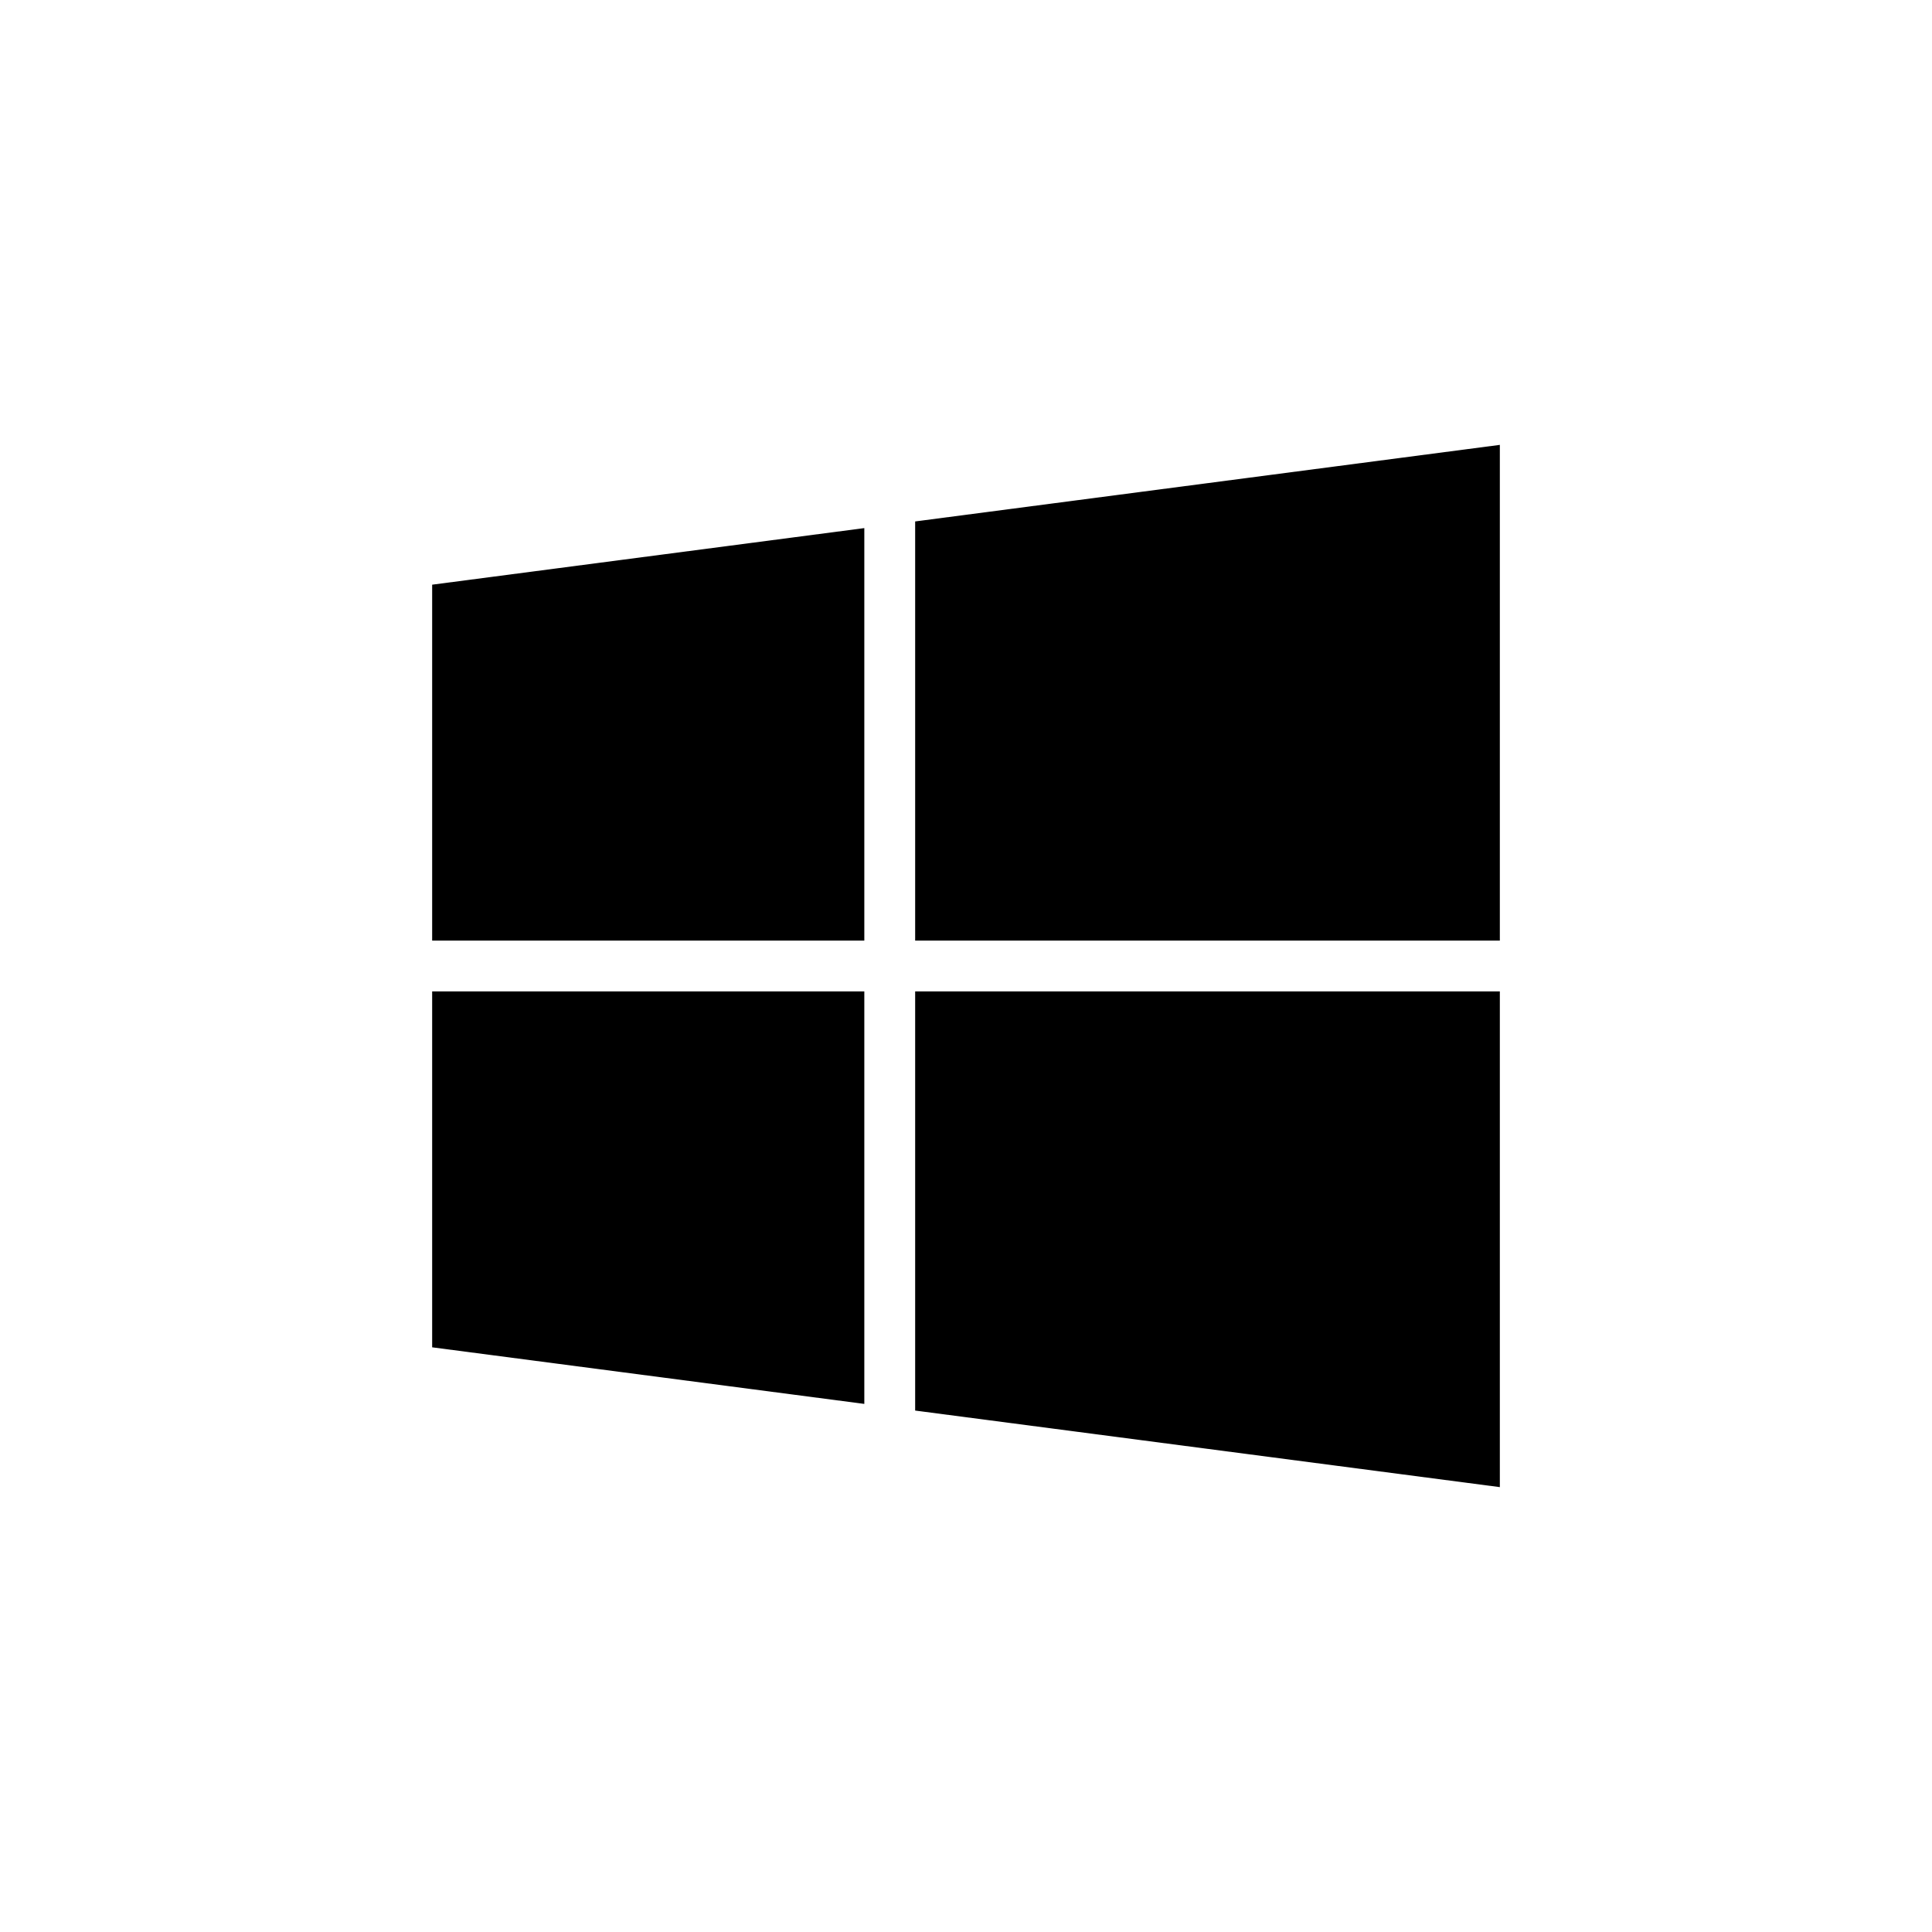
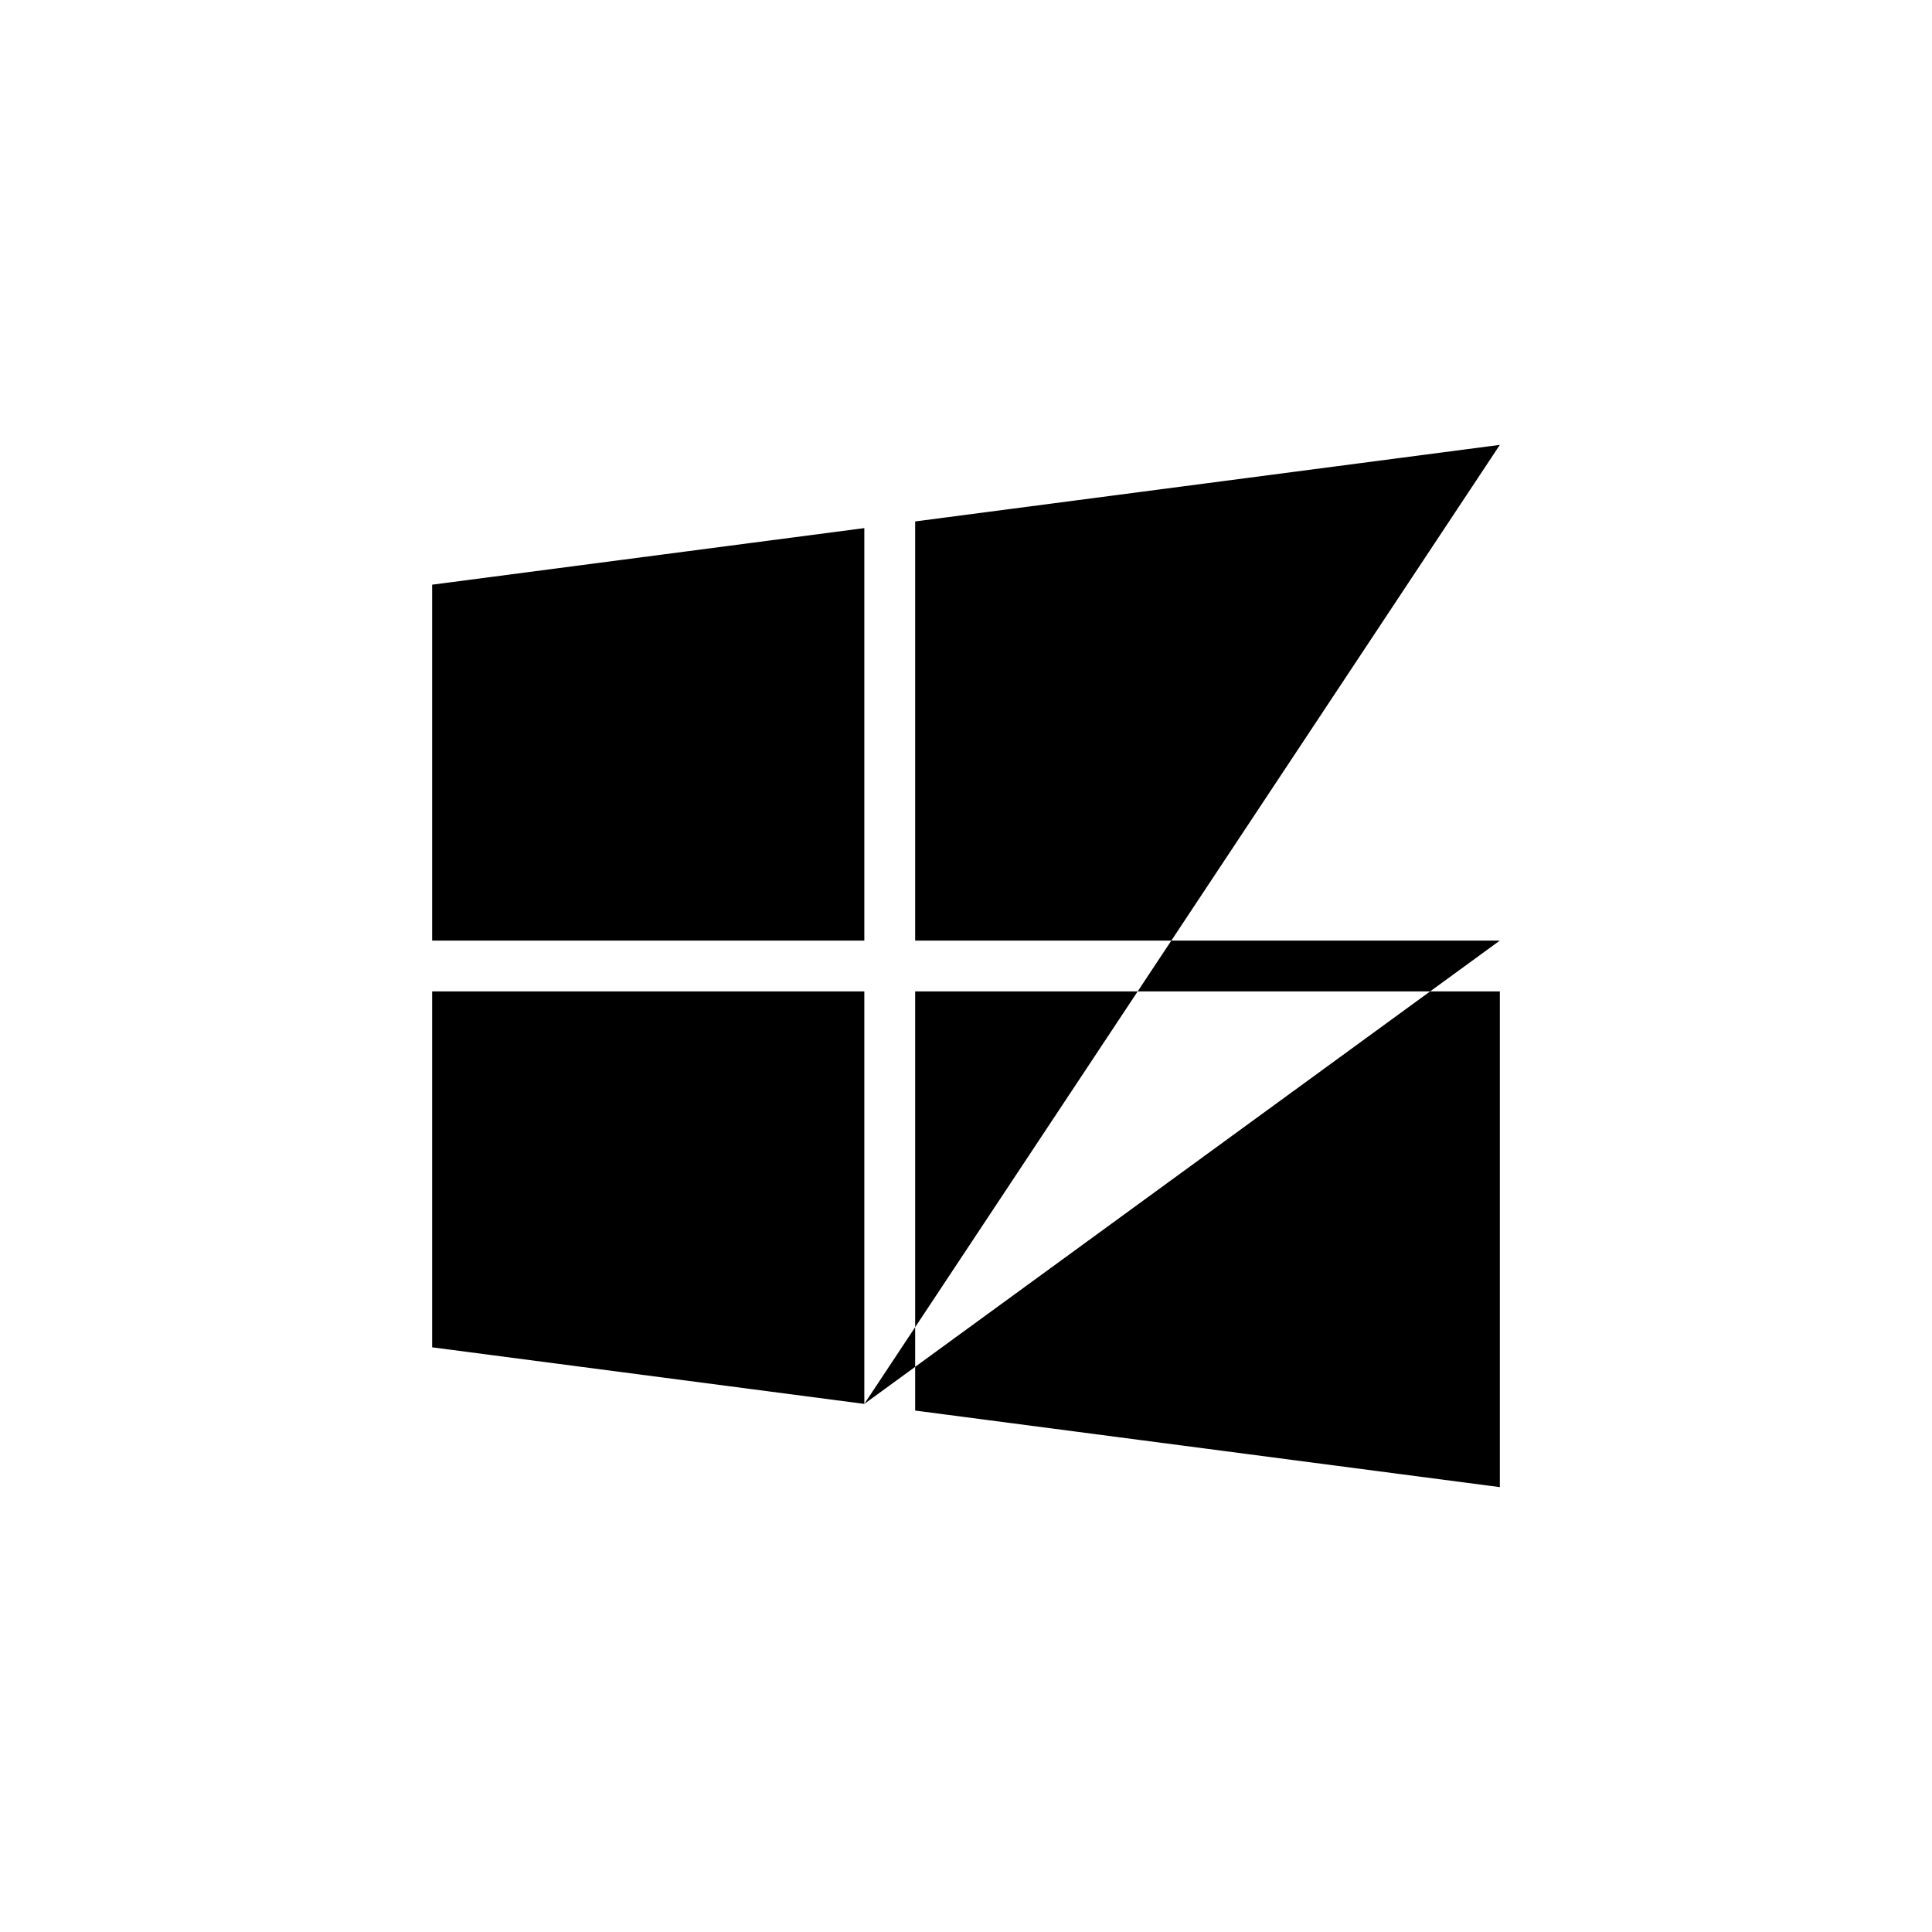
<svg xmlns="http://www.w3.org/2000/svg" width="800px" height="800px" viewBox="0 0 76 76" version="1.1" baseProfile="full" enable-background="new 0 0 76.00 76.00" xml:space="preserve">
-   <path fill="#000000" fill-opacity="1" stroke-width="0.2" stroke-linejoin="round" d="M 17,23L 34,20.774L 34,37L 17,37L 17,23 Z M 34,55.226L 17,53L 17,39L 34,39L 34,55.226 Z M 59,17.5L 59,37L 36,37L 36,20.512L 59,17.5 Z M 59,58.5L 36,55.488L 36,39L 59,39L 59,58.5 Z " />
+   <path fill="#000000" fill-opacity="1" stroke-width="0.2" stroke-linejoin="round" d="M 17,23L 34,20.774L 34,37L 17,37L 17,23 Z M 34,55.226L 17,53L 17,39L 34,39L 34,55.226 Z L 59,37L 36,37L 36,20.512L 59,17.5 Z M 59,58.5L 36,55.488L 36,39L 59,39L 59,58.5 Z " />
</svg>